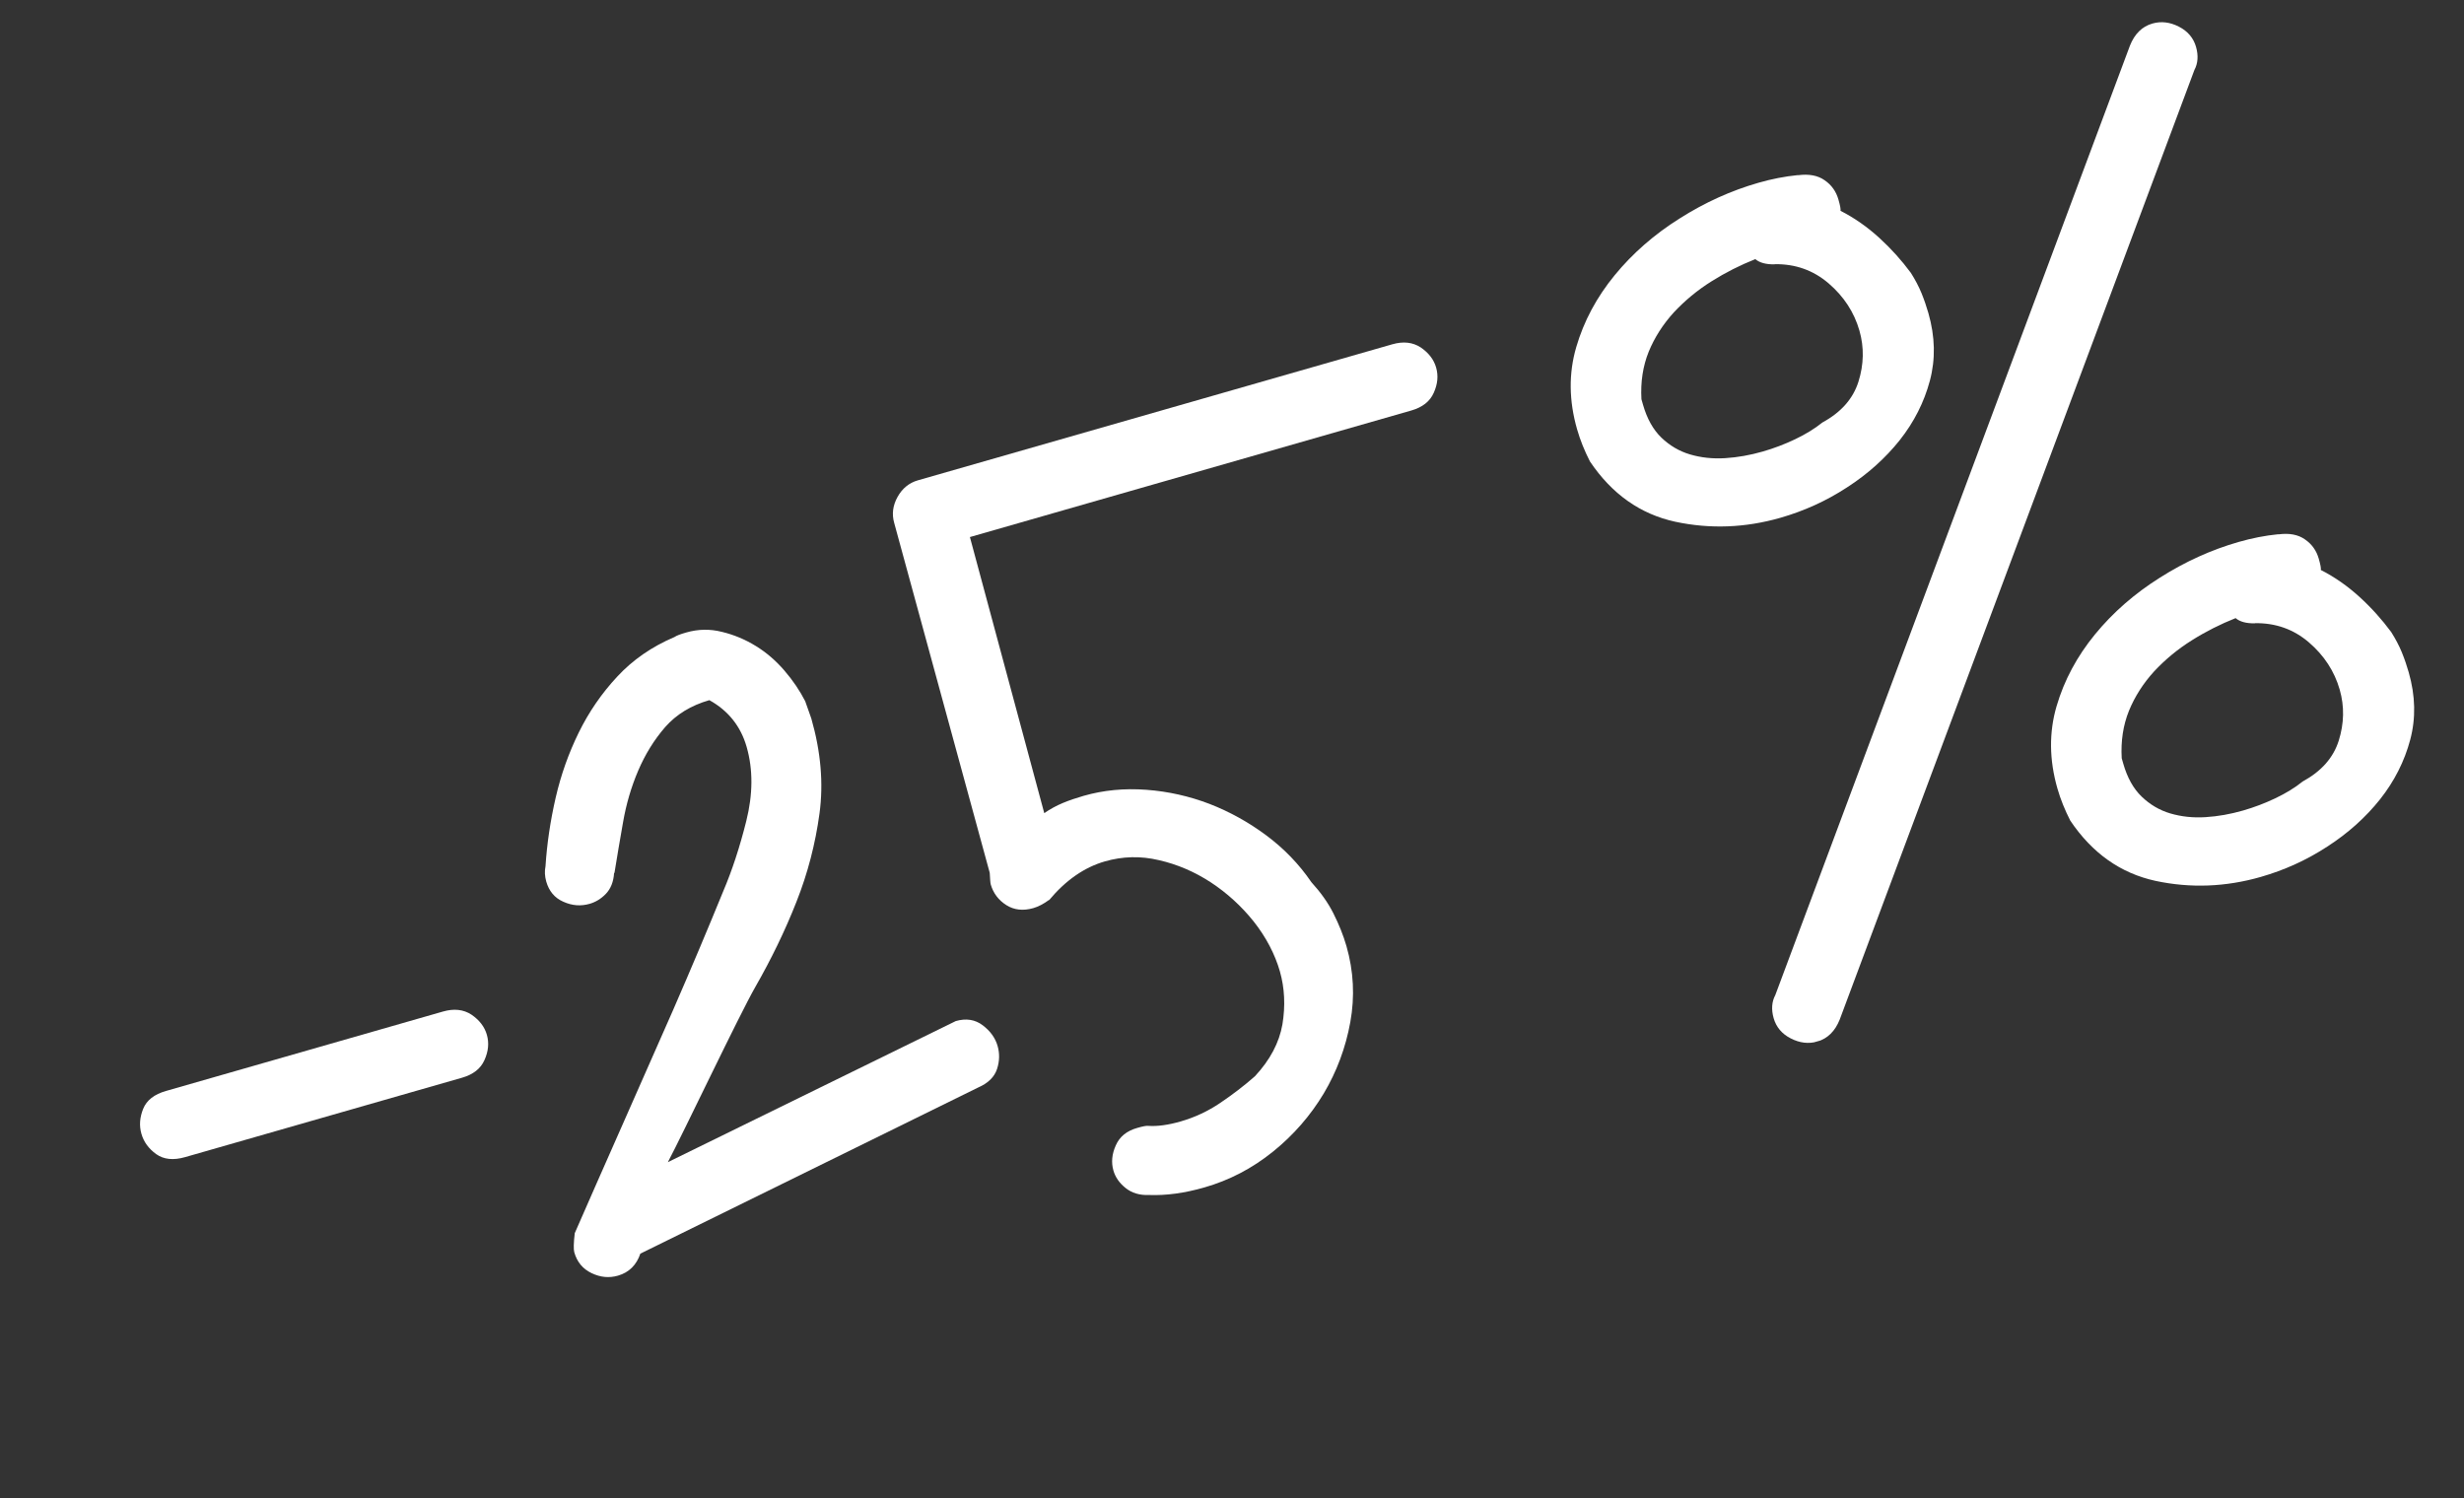
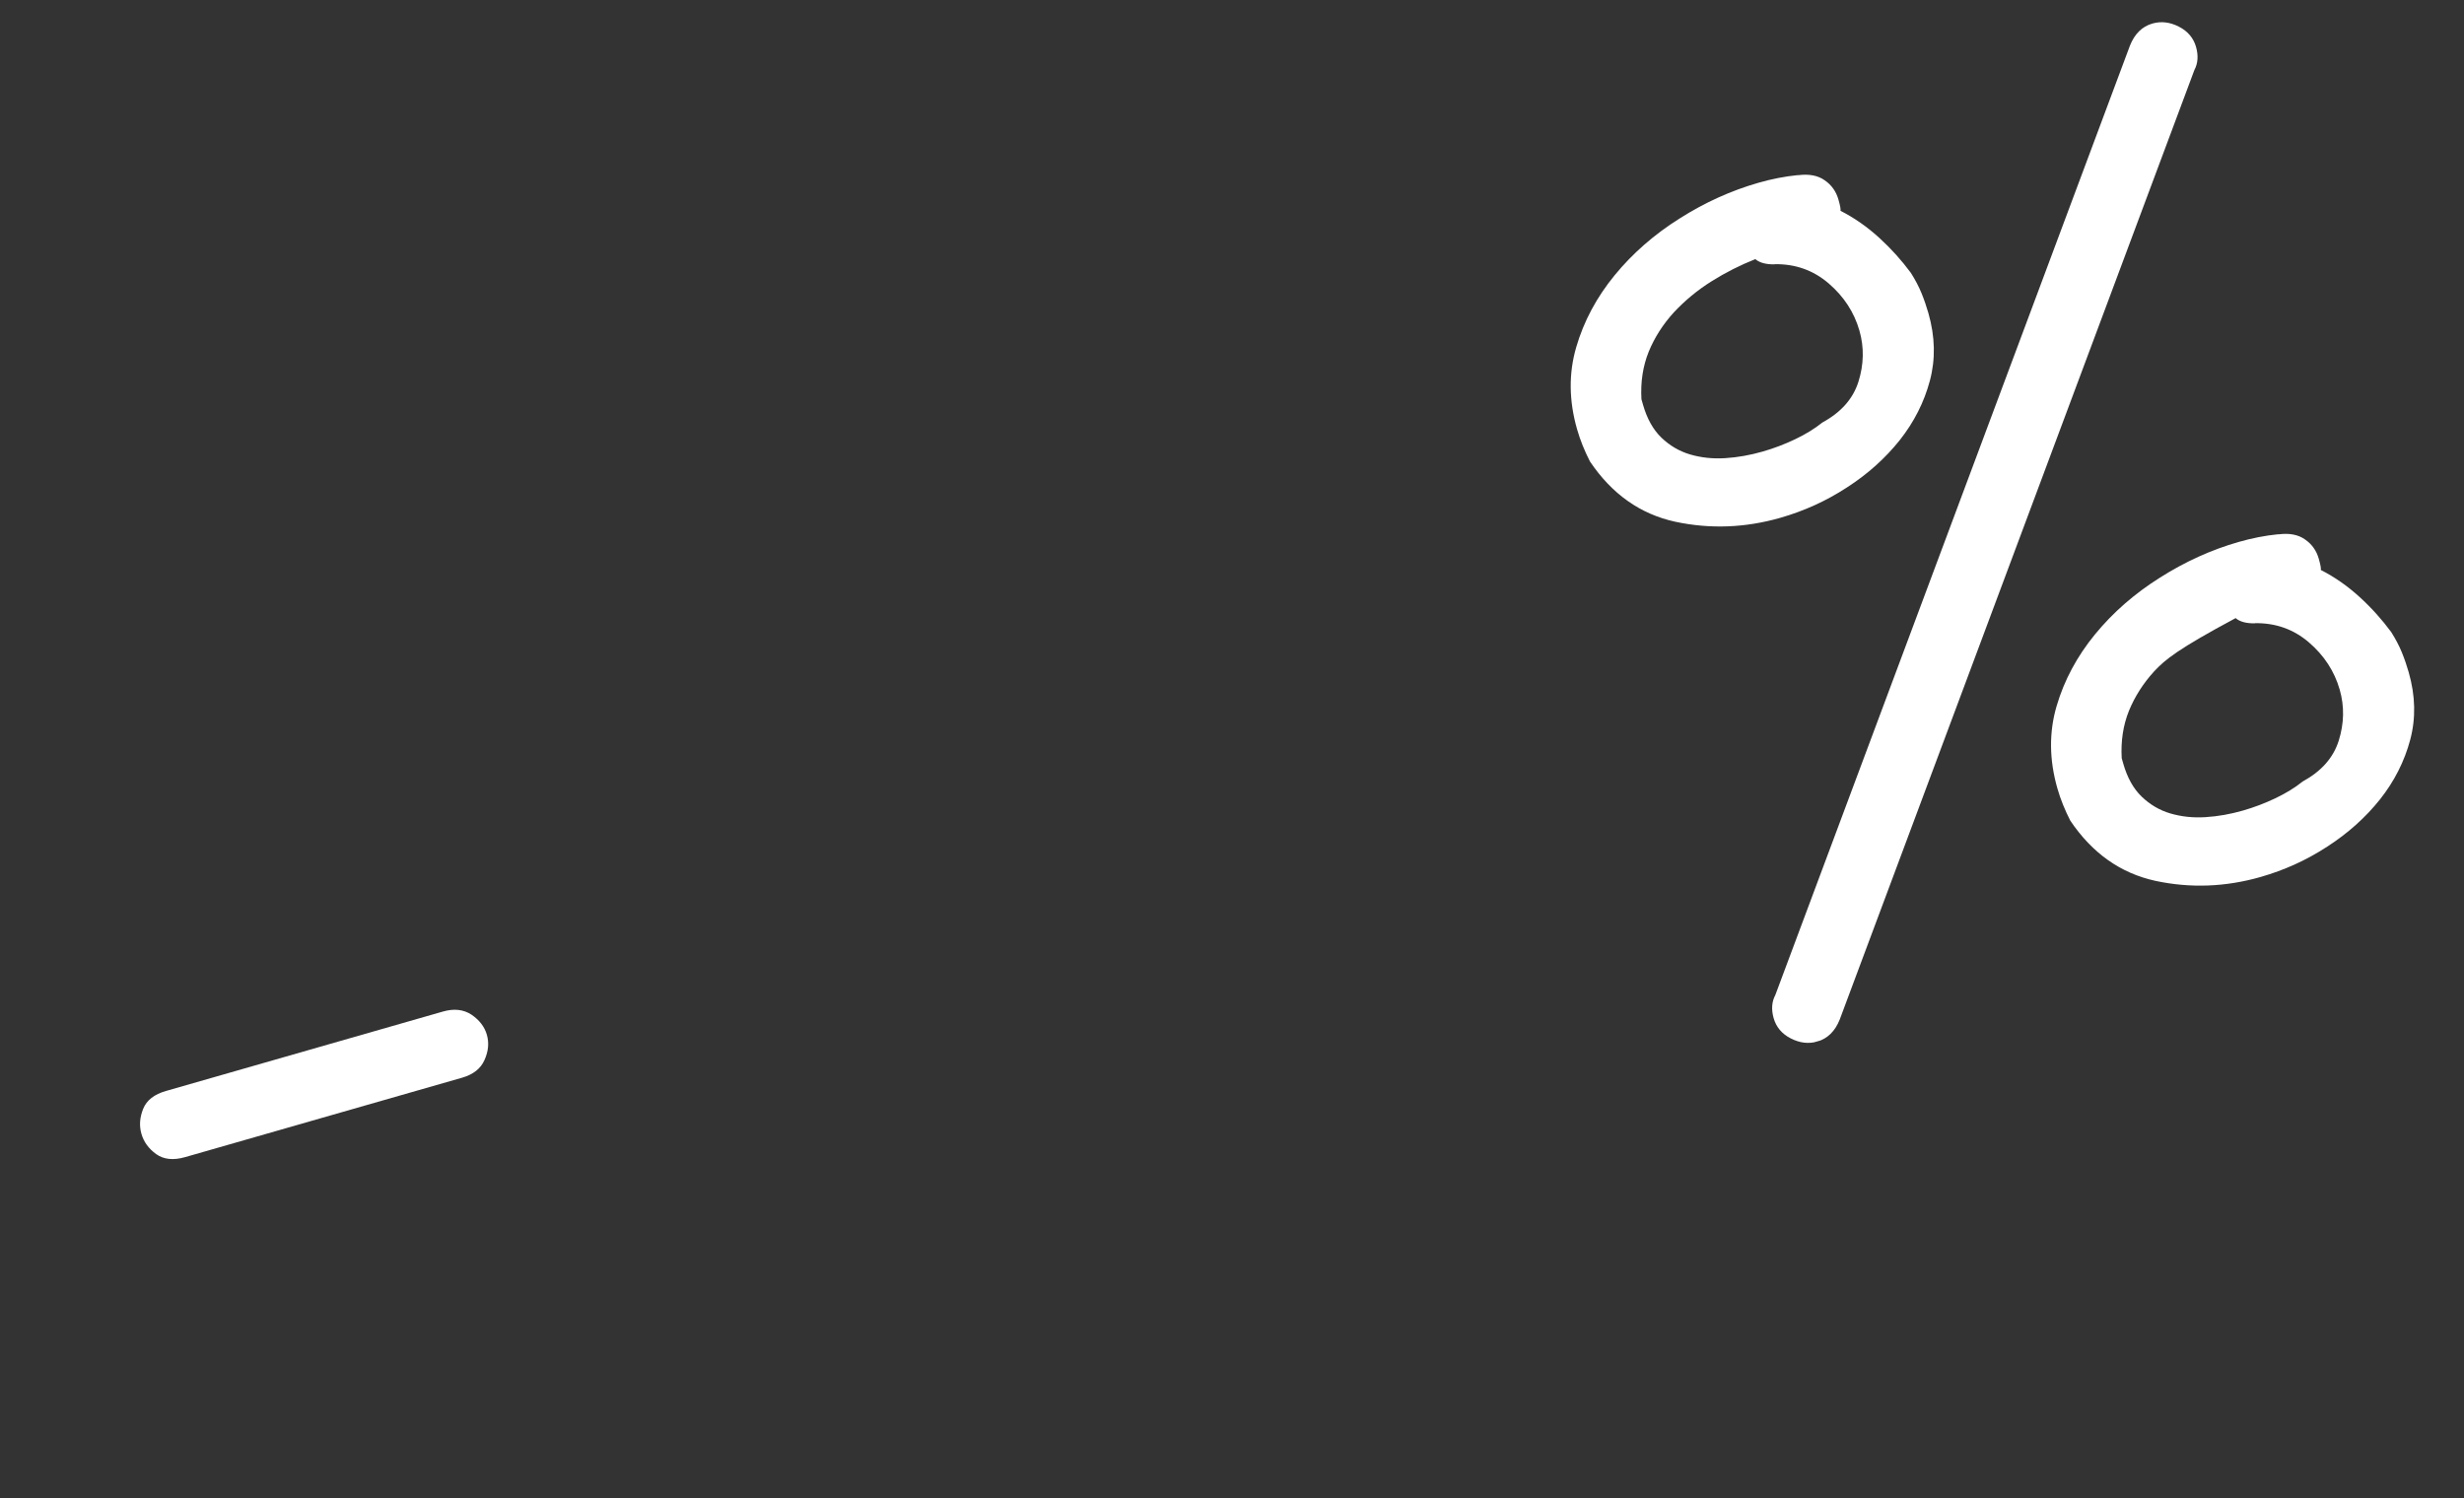
<svg xmlns="http://www.w3.org/2000/svg" width="222" height="135" viewBox="0 0 222 135" fill="none">
  <rect x="0" y="0" width="222" height="135" fill="#333333" stroke="none" />
  <g clip-path="url(#clip0_2_1633)">
    <path d="M16.676 104.262C15.613 104.567 14.749 104.471 14.074 103.992C13.394 103.499 12.952 102.894 12.742 102.162C12.532 101.43 12.587 100.683 12.902 99.905C13.217 99.127 13.903 98.602 14.966 98.297L39.917 91.142C40.911 90.857 41.762 90.957 42.478 91.424C43.185 91.909 43.656 92.506 43.865 93.238C44.075 93.97 44.007 94.721 43.651 95.511C43.308 96.297 42.622 96.822 41.628 97.107L16.676 104.262Z" fill="white" />
-     <path d="M55.329 78.653C55.277 79.46 55.023 80.086 54.585 80.54C54.148 80.995 53.649 81.287 53.124 81.438C52.323 81.667 51.544 81.607 50.754 81.25C49.968 80.908 49.463 80.291 49.217 79.435C49.083 78.965 49.056 78.509 49.149 78.049C49.281 76.009 49.587 73.949 50.066 71.869C50.546 69.789 51.242 67.841 52.148 65.997C53.054 64.153 54.203 62.479 55.608 60.97C57 59.465 58.719 58.27 60.77 57.398C60.944 57.273 61.309 57.139 61.834 56.988C62.897 56.683 63.966 56.661 65.046 56.934C66.121 57.193 67.14 57.618 68.101 58.209C69.063 58.8 69.918 59.542 70.68 60.429C71.443 61.316 72.067 62.243 72.546 63.181L73.098 64.742C73.953 67.724 74.204 70.581 73.834 73.302C73.464 76.024 72.778 78.686 71.754 81.266C70.734 83.859 69.494 86.412 68.04 88.951C66.586 91.49 61.522 102.177 60.172 104.716L86.115 92.002C87.04 91.737 87.853 91.862 88.54 92.382C89.227 92.903 89.674 93.522 89.883 94.253C90.074 94.916 90.062 95.607 89.832 96.315C89.602 97.024 89.046 97.587 88.157 97.976L57.694 112.958C57.346 113.984 56.672 114.656 55.678 114.941C54.877 115.17 54.093 115.096 53.296 114.712C52.498 114.328 51.992 113.711 51.743 112.841C51.668 112.579 51.679 111.993 51.785 111.111C53.639 106.843 59.034 94.701 60.657 90.978C62.279 87.255 63.781 83.687 65.177 80.268C65.944 78.464 66.643 76.366 67.24 73.968C67.838 71.57 67.856 69.338 67.269 67.294C66.739 65.444 65.617 64.033 63.911 63.087C62.254 63.562 60.933 64.374 59.93 65.514C58.931 66.667 58.125 67.974 57.499 69.439C56.873 70.903 56.42 72.453 56.138 74.073C55.855 75.693 55.59 77.219 55.361 78.659L55.329 78.653Z" fill="white" />
-     <path d="M94.507 81.093C94.038 81.436 93.572 81.689 93.103 81.824C92.178 82.089 91.359 81.995 90.664 81.552C89.969 81.109 89.491 80.484 89.265 79.697C89.225 79.559 89.204 79.221 89.173 78.647L80.566 47.119C80.337 46.318 80.442 45.541 80.866 44.777C81.289 44.013 81.906 43.507 82.694 43.281L125.443 31.023C126.437 30.738 127.288 30.838 128.005 31.305C128.711 31.789 129.182 32.387 129.391 33.118C129.601 33.85 129.533 34.602 129.177 35.392C128.834 36.177 128.148 36.703 127.154 36.988L87.386 48.391L94.085 73.264C94.624 72.9 95.178 72.592 95.766 72.349C96.339 72.109 96.967 71.9 97.629 71.709C99.424 71.195 101.301 71.015 103.286 71.163C105.271 71.311 107.158 71.742 108.97 72.433C110.786 73.137 112.491 74.083 114.087 75.269C115.682 76.455 117.041 77.859 118.149 79.484C118.979 80.397 119.649 81.325 120.139 82.305C120.625 83.272 121.029 84.262 121.314 85.256C121.959 87.507 122.076 89.79 121.66 92.091C121.244 94.392 120.443 96.549 119.263 98.531C118.069 100.517 116.553 102.267 114.684 103.774C112.815 105.281 110.76 106.349 108.509 106.994C106.714 107.509 105.059 107.73 103.534 107.674C102.677 107.71 101.973 107.494 101.41 107.042C100.847 106.591 100.488 106.067 100.317 105.473C100.108 104.741 100.176 103.989 100.532 103.2C100.875 102.414 101.52 101.9 102.445 101.635C102.969 101.485 103.309 101.417 103.467 101.447C104.274 101.499 105.238 101.372 106.371 101.047C107.627 100.687 108.815 100.137 109.929 99.385C111.043 98.632 112.086 97.84 113.064 96.976C114.435 95.507 115.257 93.942 115.545 92.29C115.816 90.628 115.747 89.034 115.312 87.515C114.876 85.996 114.07 84.434 112.948 83.022C111.83 81.625 110.538 80.456 109.083 79.498C107.632 78.555 106.078 77.879 104.417 77.504C102.765 77.111 101.149 77.156 99.547 77.615C97.697 78.146 96.015 79.315 94.525 81.103L94.507 81.093Z" fill="white" />
-     <path d="M162.005 15.787C162.97 15.66 163.773 15.803 164.391 16.238C165.023 16.67 165.43 17.256 165.636 17.974C165.787 18.498 165.854 18.837 165.825 18.995C167.084 19.636 168.245 20.453 169.317 21.431C170.39 22.409 171.336 23.467 172.166 24.589C172.549 25.196 172.873 25.806 173.12 26.407C173.371 27.023 173.573 27.622 173.744 28.216C174.353 30.343 174.395 32.363 173.876 34.305C173.357 36.247 172.449 38.032 171.166 39.655C169.869 41.282 168.29 42.706 166.411 43.917C164.535 45.142 162.537 46.044 160.411 46.654C157.235 47.565 154.07 47.68 150.934 47.01C147.795 46.327 145.23 44.522 143.25 41.578C142.771 40.639 142.376 39.676 142.091 38.682C141.35 36.1 141.328 33.626 142.015 31.277C142.701 28.928 143.861 26.773 145.477 24.8C147.093 22.827 149.053 21.115 151.333 19.684C153.608 18.239 155.977 17.172 158.421 16.471C159.608 16.13 160.796 15.895 161.988 15.777L162.005 15.787ZM191.905 4.105C192.322 3.059 192.996 2.387 193.921 2.122C194.722 1.892 195.514 1.994 196.319 2.406C197.124 2.818 197.63 3.435 197.856 4.222C198.082 5.009 198.029 5.711 197.708 6.311L165.754 91.865C165.337 92.911 164.662 93.582 163.737 93.848C162.936 94.077 162.145 93.975 161.34 93.564C160.534 93.152 160.029 92.535 159.803 91.748C159.577 90.961 159.63 90.258 159.951 89.658L191.905 4.105ZM159.9 23.817C159.113 23.834 158.528 23.673 158.151 23.348C156.796 23.886 155.477 24.548 154.211 25.344C152.931 26.145 151.809 27.079 150.814 28.141C149.836 29.214 149.072 30.404 148.544 31.691C148.021 32.992 147.801 34.415 147.889 35.973L148.032 36.471C148.392 37.727 148.946 38.719 149.688 39.433C150.431 40.146 151.295 40.66 152.274 40.947C153.253 41.235 154.303 41.352 155.434 41.282C156.564 41.212 157.687 41.009 158.819 40.685C159.813 40.4 160.783 40.032 161.73 39.581C162.677 39.13 163.503 38.624 164.195 38.067C165.875 37.152 166.959 35.93 167.443 34.386C167.927 32.843 167.965 31.308 167.53 29.789C167.055 28.132 166.124 26.71 164.755 25.533C163.369 24.347 161.757 23.778 159.896 23.804L159.9 23.817ZM205.281 48.148C206.246 48.021 207.049 48.164 207.667 48.6C208.299 49.031 208.706 49.617 208.912 50.335C209.062 50.859 209.13 51.199 209.1 51.357C210.36 51.997 211.521 52.815 212.593 53.792C213.665 54.77 214.611 55.828 215.441 56.95C215.825 57.558 216.149 58.167 216.396 58.769C216.647 59.384 216.849 59.984 217.019 60.578C217.629 62.704 217.67 64.724 217.151 66.666C216.632 68.608 215.724 70.393 214.441 72.016C213.145 73.643 211.566 75.067 209.686 76.279C207.811 77.504 205.813 78.405 203.687 79.015C200.511 79.926 197.346 80.041 194.21 79.371C191.07 78.688 188.505 76.883 186.526 73.939C186.047 73 185.652 72.038 185.367 71.043C184.626 68.461 184.604 65.987 185.29 63.638C185.977 61.29 187.137 59.134 188.753 57.161C190.369 55.189 192.329 53.476 194.608 52.045C196.884 50.601 199.253 49.533 201.697 48.832C202.884 48.492 204.072 48.256 205.263 48.138L205.281 48.148ZM203.172 56.165C202.384 56.181 201.8 56.02 201.423 55.695C200.068 56.233 198.749 56.895 197.483 57.692C196.203 58.492 195.081 59.426 194.086 60.489C193.108 61.561 192.344 62.752 191.816 64.039C191.292 65.339 191.073 66.762 191.161 68.321L191.304 68.818C191.664 70.075 192.217 71.067 192.96 71.78C193.702 72.494 194.567 73.008 195.546 73.295C196.525 73.582 197.575 73.7 198.705 73.629C199.836 73.559 200.958 73.357 202.091 73.032C203.085 72.747 204.055 72.379 205.002 71.928C205.949 71.478 206.775 70.972 207.467 70.415C209.147 69.499 210.231 68.277 210.715 66.734C211.199 65.19 211.237 63.655 210.801 62.136C210.326 60.479 209.396 59.057 208.027 57.881C206.641 56.694 205.028 56.126 203.168 56.151L203.172 56.165Z" fill="white" />
+     <path d="M162.005 15.787C162.97 15.66 163.773 15.803 164.391 16.238C165.023 16.67 165.43 17.256 165.636 17.974C165.787 18.498 165.854 18.837 165.825 18.995C167.084 19.636 168.245 20.453 169.317 21.431C170.39 22.409 171.336 23.467 172.166 24.589C172.549 25.196 172.873 25.806 173.12 26.407C173.371 27.023 173.573 27.622 173.744 28.216C174.353 30.343 174.395 32.363 173.876 34.305C173.357 36.247 172.449 38.032 171.166 39.655C169.869 41.282 168.29 42.706 166.411 43.917C164.535 45.142 162.537 46.044 160.411 46.654C157.235 47.565 154.07 47.68 150.934 47.01C147.795 46.327 145.23 44.522 143.25 41.578C142.771 40.639 142.376 39.676 142.091 38.682C141.35 36.1 141.328 33.626 142.015 31.277C142.701 28.928 143.861 26.773 145.477 24.8C147.093 22.827 149.053 21.115 151.333 19.684C153.608 18.239 155.977 17.172 158.421 16.471C159.608 16.13 160.796 15.895 161.988 15.777L162.005 15.787ZM191.905 4.105C192.322 3.059 192.996 2.387 193.921 2.122C194.722 1.892 195.514 1.994 196.319 2.406C197.124 2.818 197.63 3.435 197.856 4.222C198.082 5.009 198.029 5.711 197.708 6.311L165.754 91.865C165.337 92.911 164.662 93.582 163.737 93.848C162.936 94.077 162.145 93.975 161.34 93.564C160.534 93.152 160.029 92.535 159.803 91.748C159.577 90.961 159.63 90.258 159.951 89.658L191.905 4.105ZM159.9 23.817C159.113 23.834 158.528 23.673 158.151 23.348C156.796 23.886 155.477 24.548 154.211 25.344C152.931 26.145 151.809 27.079 150.814 28.141C149.836 29.214 149.072 30.404 148.544 31.691C148.021 32.992 147.801 34.415 147.889 35.973L148.032 36.471C148.392 37.727 148.946 38.719 149.688 39.433C150.431 40.146 151.295 40.66 152.274 40.947C153.253 41.235 154.303 41.352 155.434 41.282C156.564 41.212 157.687 41.009 158.819 40.685C159.813 40.4 160.783 40.032 161.73 39.581C162.677 39.13 163.503 38.624 164.195 38.067C165.875 37.152 166.959 35.93 167.443 34.386C167.927 32.843 167.965 31.308 167.53 29.789C167.055 28.132 166.124 26.71 164.755 25.533C163.369 24.347 161.757 23.778 159.896 23.804L159.9 23.817ZM205.281 48.148C206.246 48.021 207.049 48.164 207.667 48.6C208.299 49.031 208.706 49.617 208.912 50.335C209.062 50.859 209.13 51.199 209.1 51.357C210.36 51.997 211.521 52.815 212.593 53.792C213.665 54.77 214.611 55.828 215.441 56.95C215.825 57.558 216.149 58.167 216.396 58.769C216.647 59.384 216.849 59.984 217.019 60.578C217.629 62.704 217.67 64.724 217.151 66.666C216.632 68.608 215.724 70.393 214.441 72.016C213.145 73.643 211.566 75.067 209.686 76.279C207.811 77.504 205.813 78.405 203.687 79.015C200.511 79.926 197.346 80.041 194.21 79.371C191.07 78.688 188.505 76.883 186.526 73.939C186.047 73 185.652 72.038 185.367 71.043C184.626 68.461 184.604 65.987 185.29 63.638C185.977 61.29 187.137 59.134 188.753 57.161C190.369 55.189 192.329 53.476 194.608 52.045C196.884 50.601 199.253 49.533 201.697 48.832C202.884 48.492 204.072 48.256 205.263 48.138L205.281 48.148ZM203.172 56.165C202.384 56.181 201.8 56.02 201.423 55.695C196.203 58.492 195.081 59.426 194.086 60.489C193.108 61.561 192.344 62.752 191.816 64.039C191.292 65.339 191.073 66.762 191.161 68.321L191.304 68.818C191.664 70.075 192.217 71.067 192.96 71.78C193.702 72.494 194.567 73.008 195.546 73.295C196.525 73.582 197.575 73.7 198.705 73.629C199.836 73.559 200.958 73.357 202.091 73.032C203.085 72.747 204.055 72.379 205.002 71.928C205.949 71.478 206.775 70.972 207.467 70.415C209.147 69.499 210.231 68.277 210.715 66.734C211.199 65.19 211.237 63.655 210.801 62.136C210.326 60.479 209.396 59.057 208.027 57.881C206.641 56.694 205.028 56.126 203.168 56.151L203.172 56.165Z" fill="white" />
  </g>
  <defs>
    <clipPath id="clip0_2_1633">
      <rect width="207.826" height="79.838" fill="white" transform="translate(0 57.728) rotate(-16)" />
    </clipPath>
  </defs>
</svg>